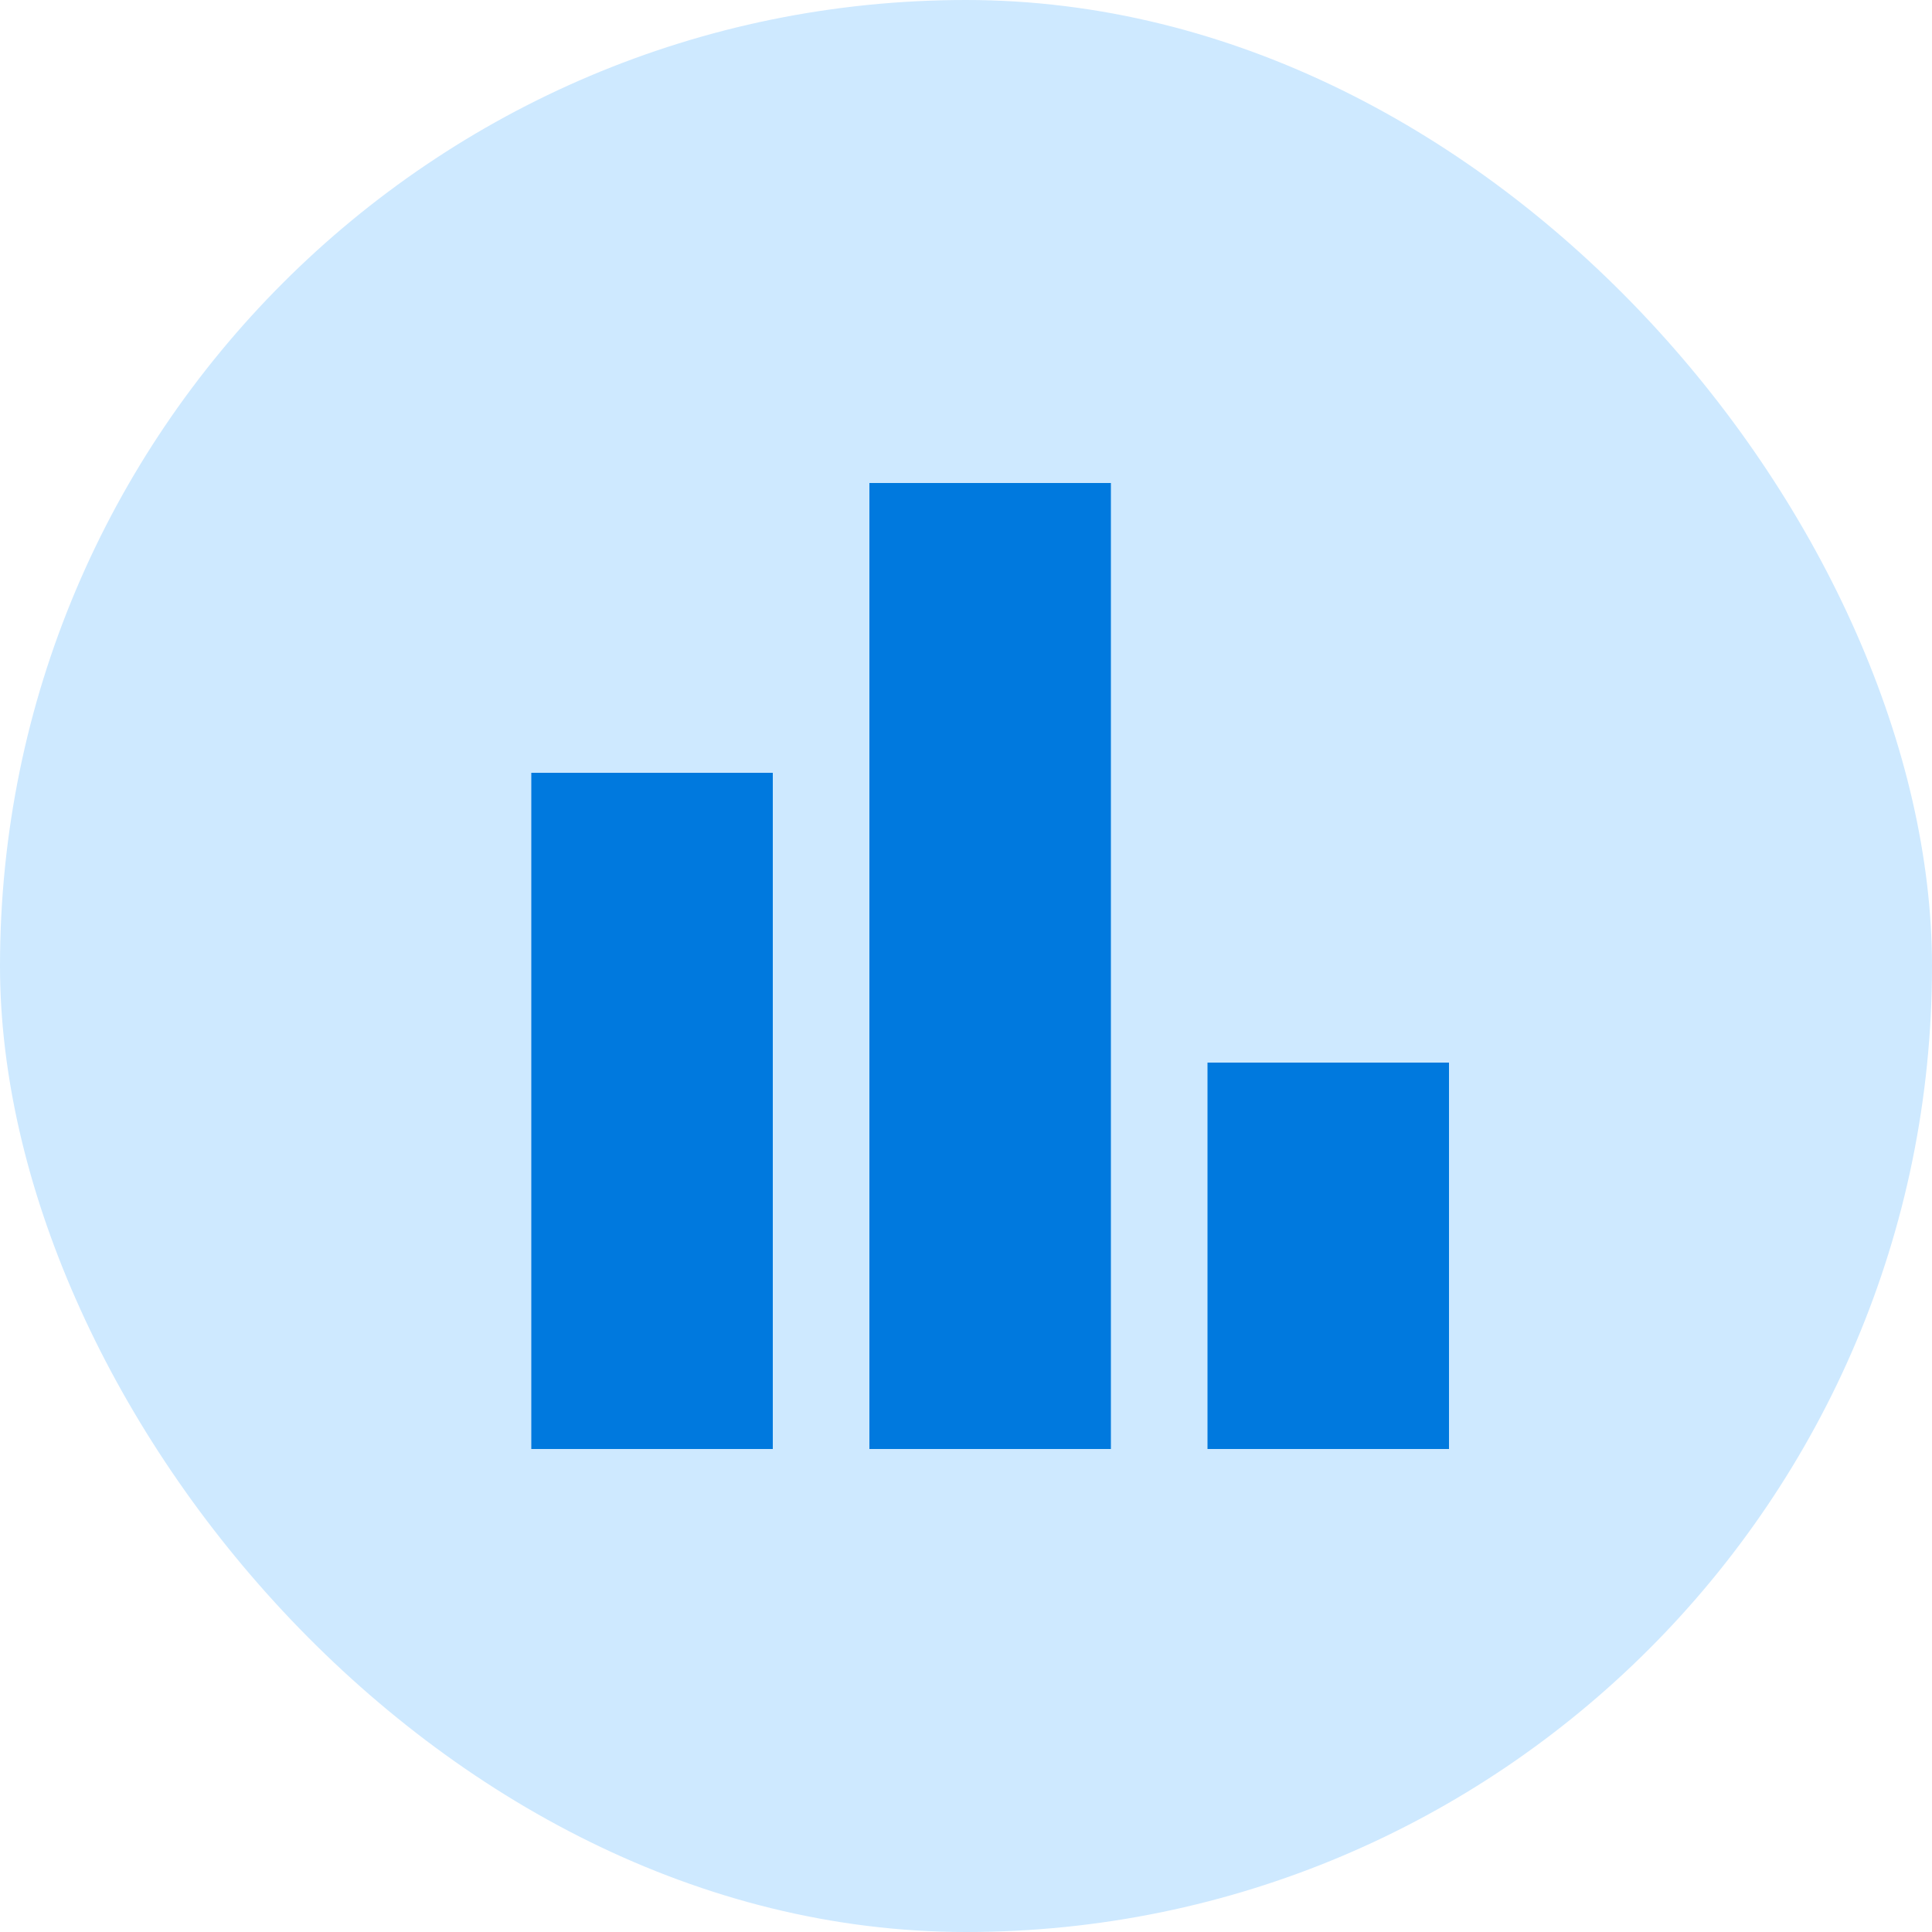
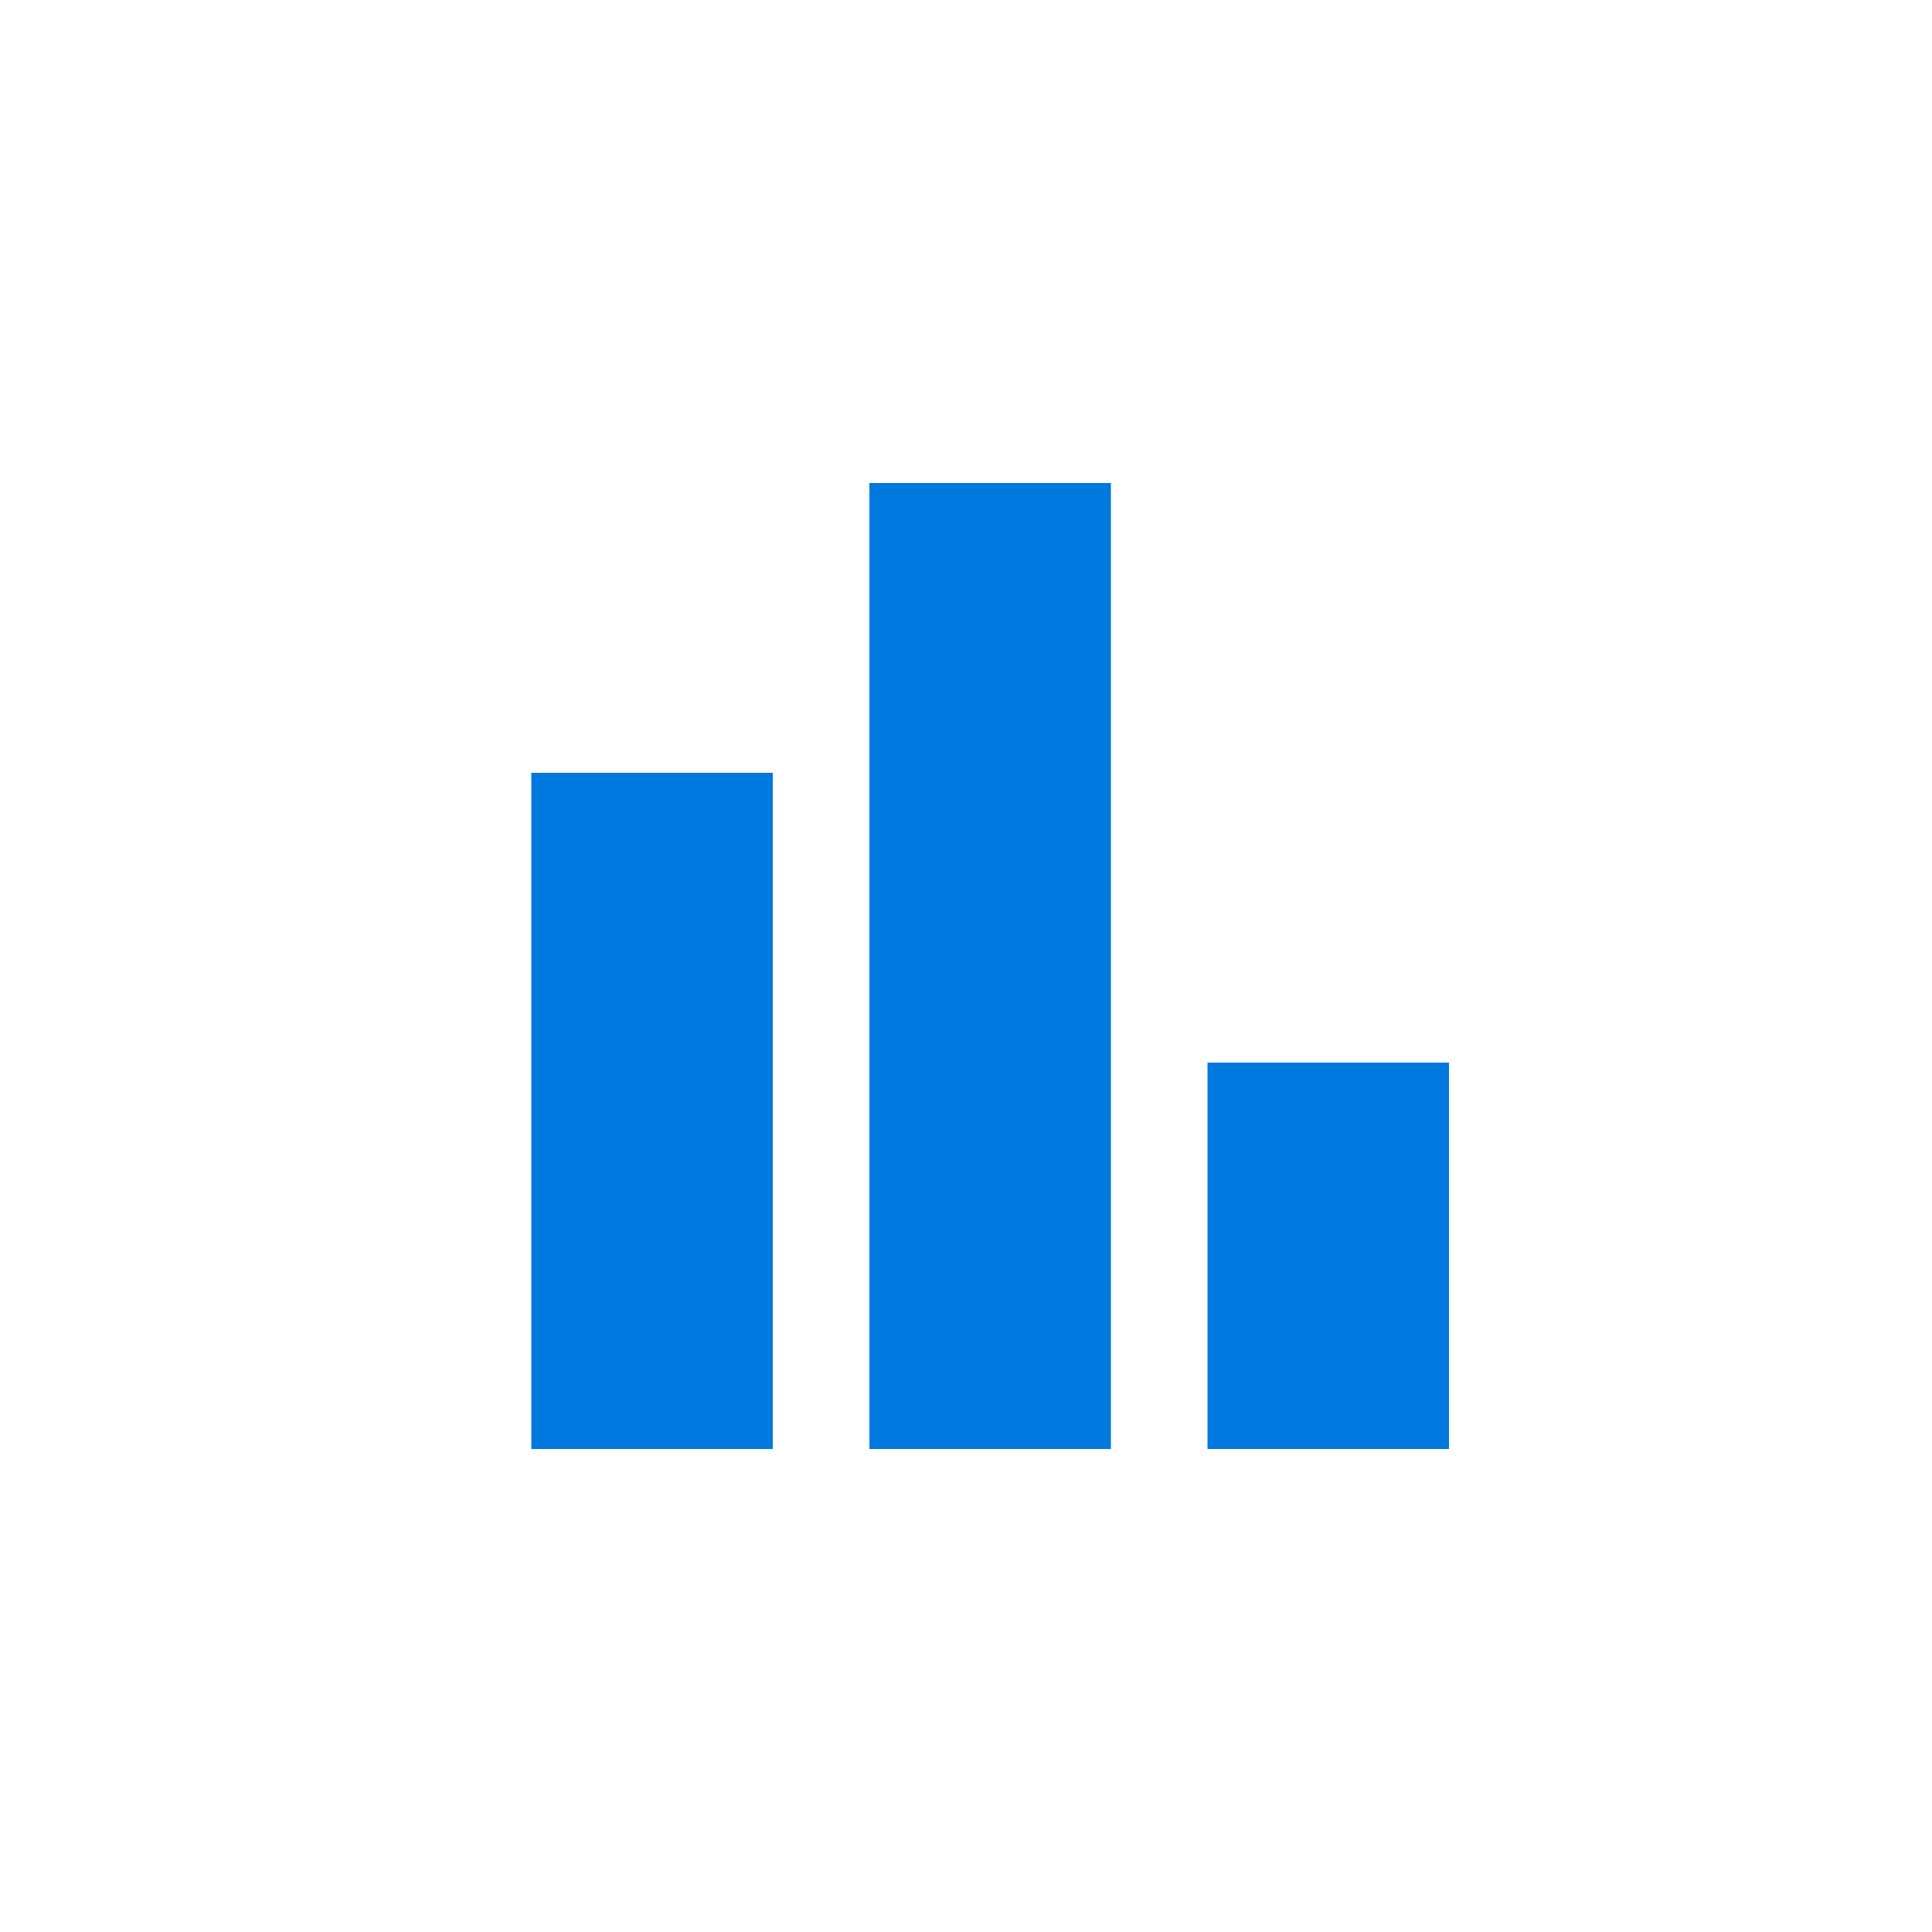
<svg xmlns="http://www.w3.org/2000/svg" width="40" height="40" viewBox="0 0 40 40">
  <g id="icon4" transform="translate(-1174 -955)">
-     <rect id="Rectangle_2963" data-name="Rectangle 2963" width="40" height="40" rx="20" transform="translate(1174 955)" fill="#cee9ff" />
    <g id="Group_149996" data-name="Group 149996" transform="translate(1.508 1.508)">
      <rect id="Rectangle_2972" data-name="Rectangle 2972" width="5" height="14" transform="translate(1183.492 969.492)" fill="#0079de" />
      <rect id="Rectangle_2973" data-name="Rectangle 2973" width="5" height="8" transform="translate(1197.492 975.492)" fill="#0079de" />
      <rect id="Rectangle_2974" data-name="Rectangle 2974" width="5" height="20" transform="translate(1190.492 963.492)" fill="#0079de" />
    </g>
  </g>
</svg>